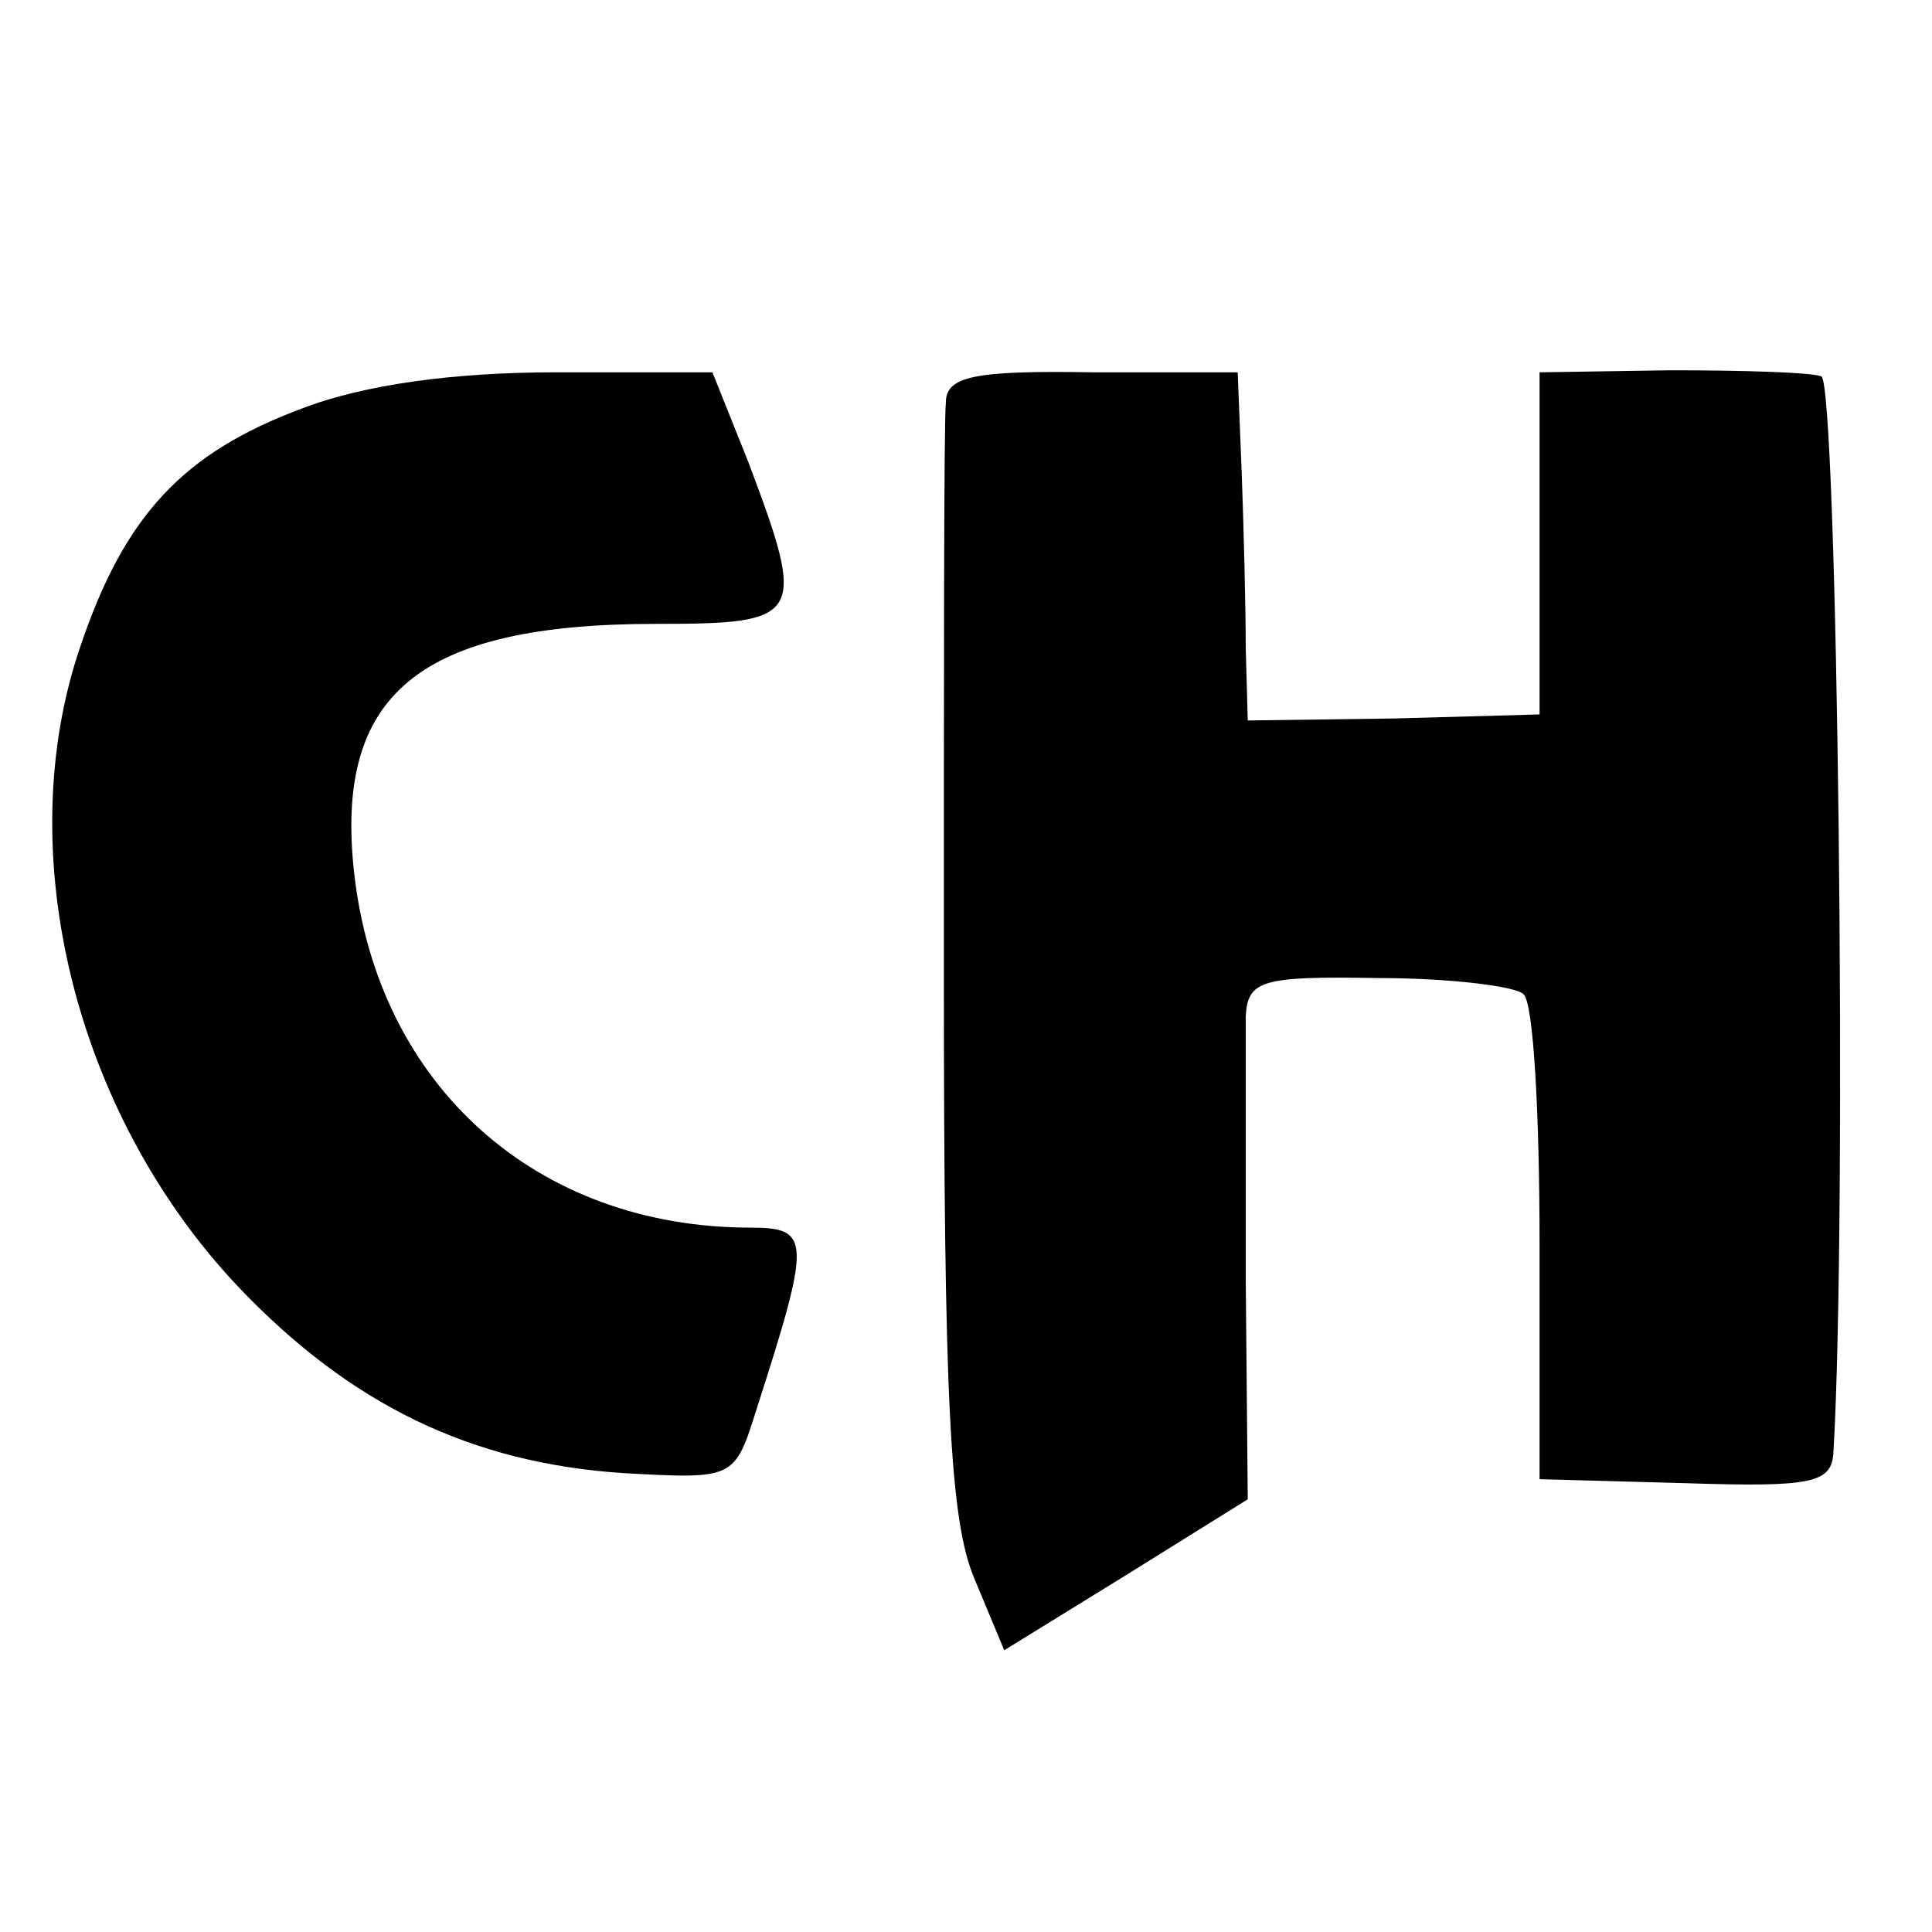
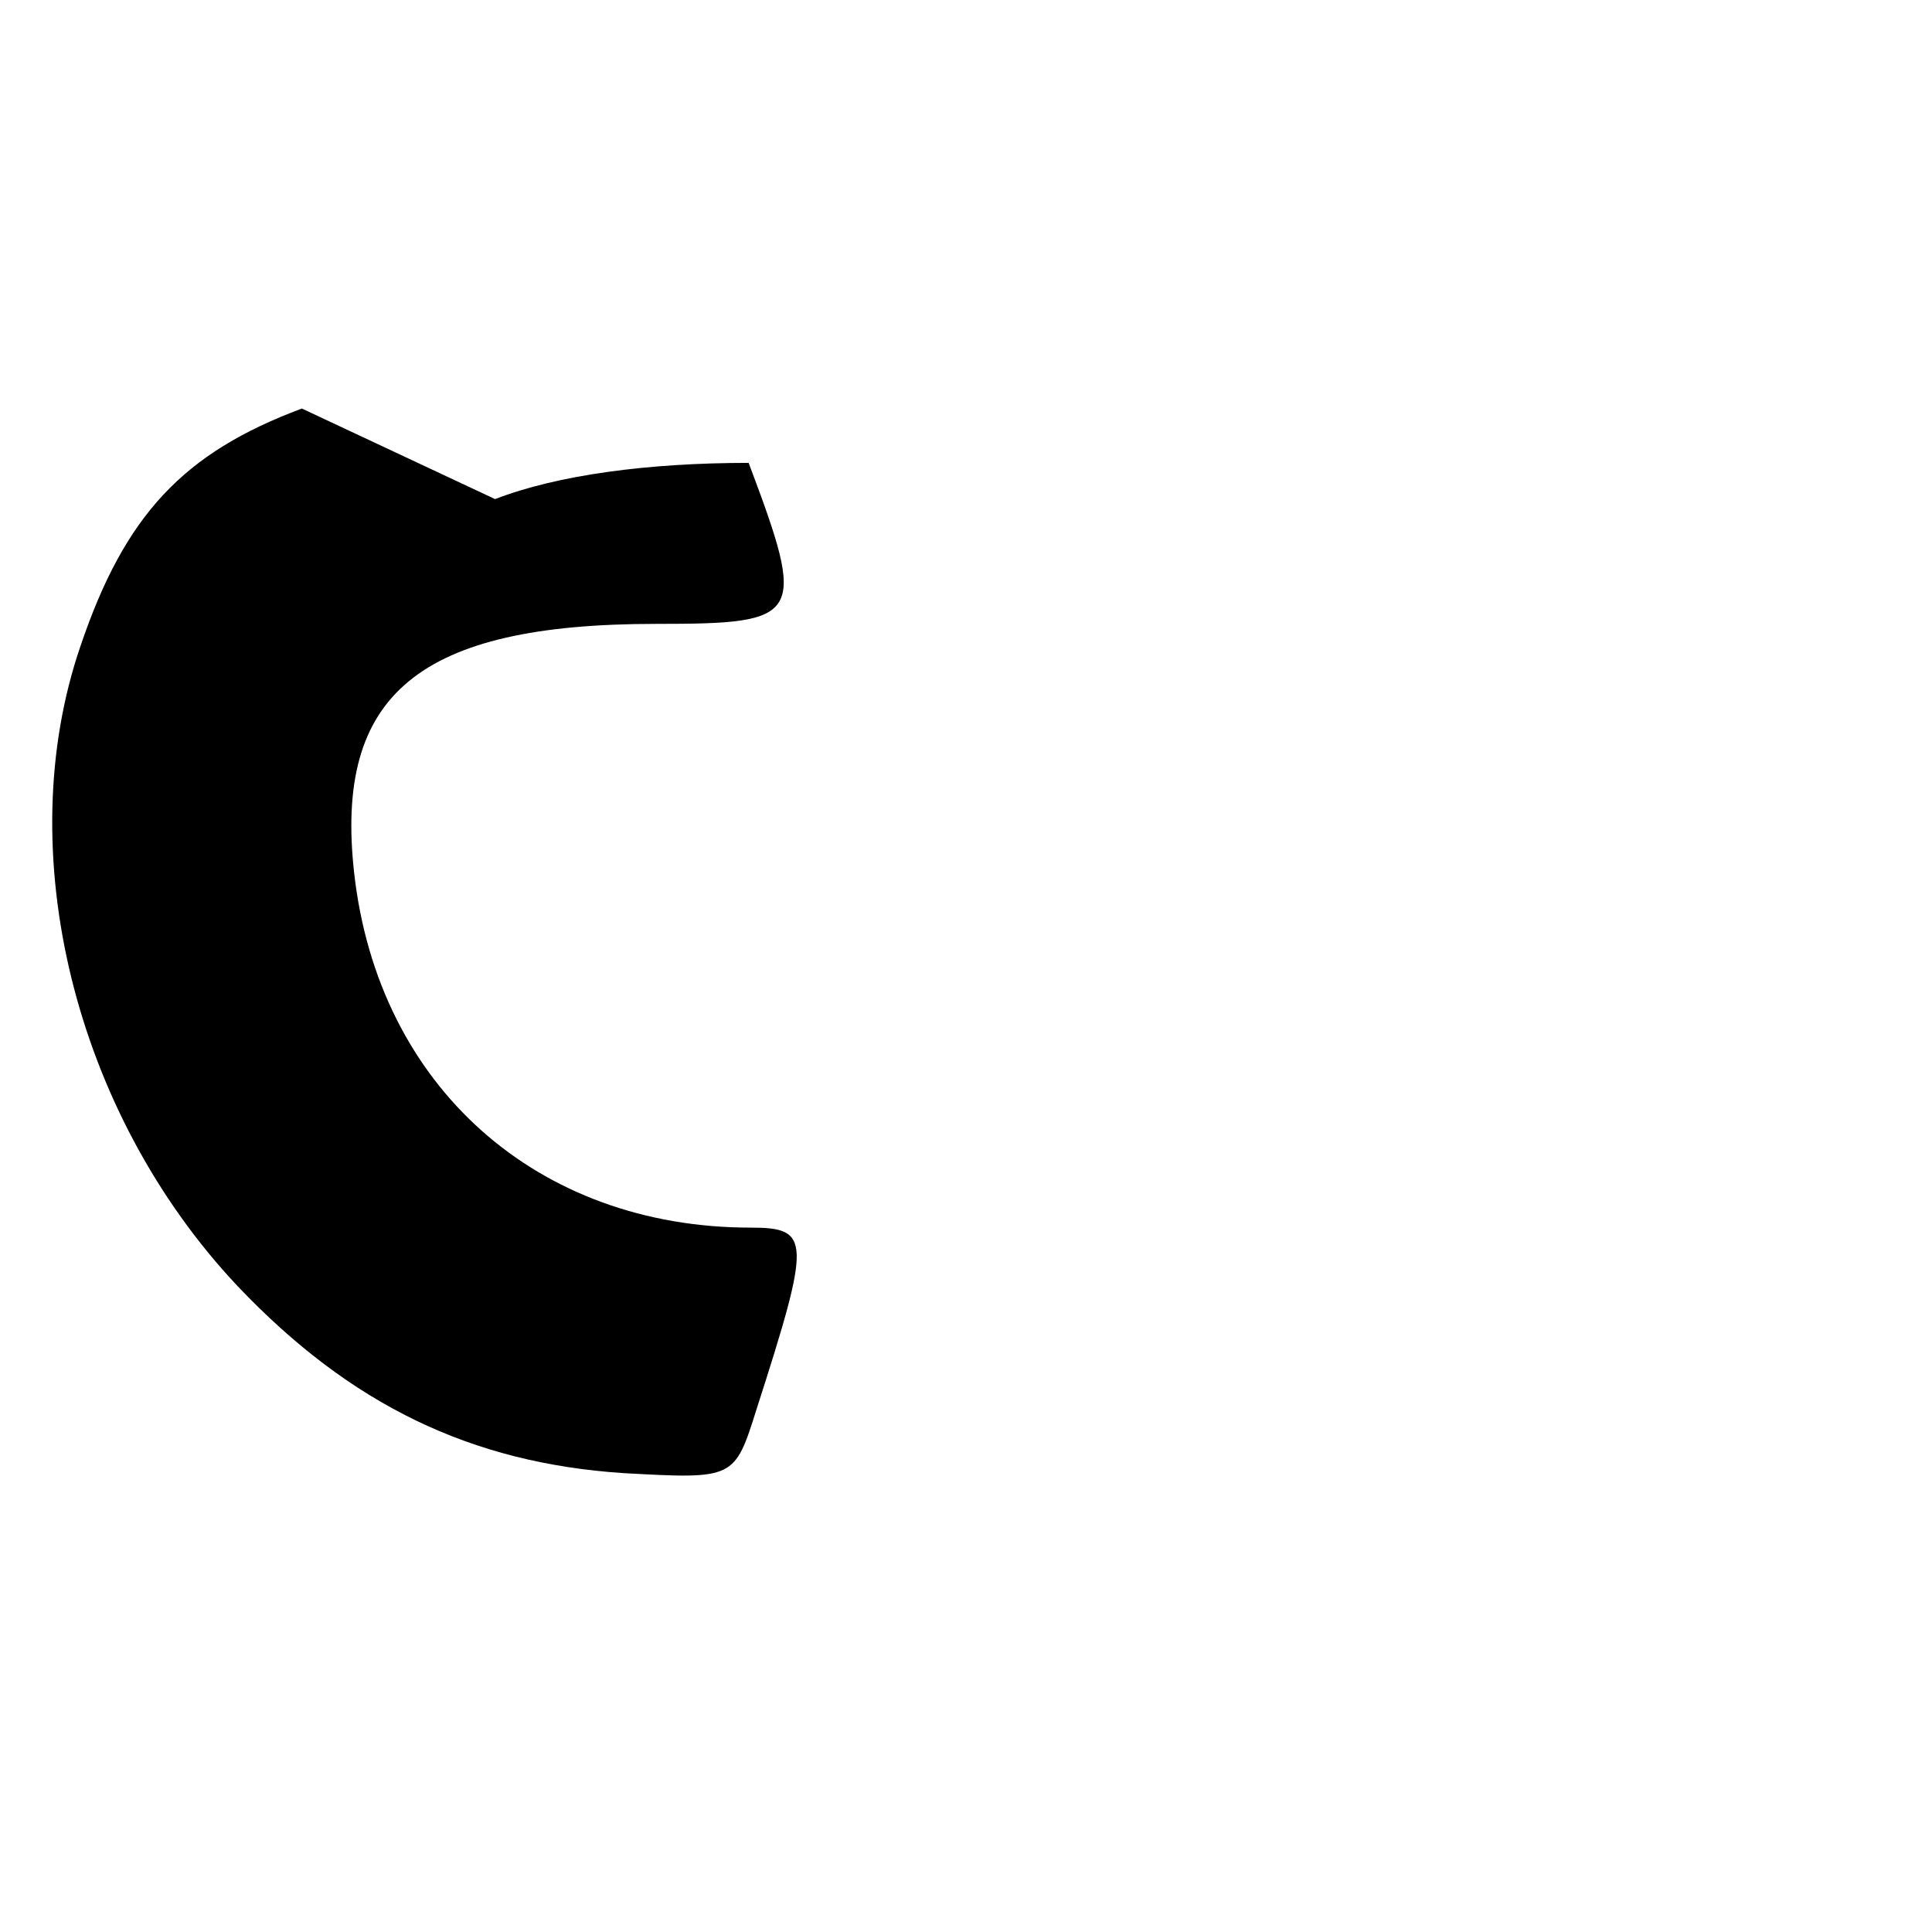
<svg xmlns="http://www.w3.org/2000/svg" version="1.0" width="96pt" height="96pt" viewBox="0 0 96 96" preserveAspectRatio="xMidYMid meet">
  <g transform="translate(0,96) scale(0.1,-0.1)" fill="#000000" stroke="none">
-     <path d="M150 757 c-59 -22 -88 -53 -110 -118 -35 -102 -3 -232 78 -318 56 -59 116 -88 192 -93 55 -3 55 -3 66 32 27 84 27 90 -3 90 -106 0 -185 70 -197 176 -10 89 32 124 150 124 73 0 75 3 46 80 l-18 45 -78 0 c-50 0 -95 -6 -126 -18z" />
-     <path d="M470 760 c-1 -8 -1 -135 -1 -282 0 -214 3 -273 15 -302 l15 -36 60 37 61 38 -1 110 c0 61 0 119 0 130 1 18 8 20 66 19 35 0 68 -4 72 -8 5 -4 8 -60 8 -124 l0 -117 73 -2 c62 -2 72 0 73 15 7 117 2 532 -6 535 -5 2 -39 3 -75 3 l-65 -1 0 -85 0 -85 -72 -2 -73 -1 -1 36 c0 20 -1 60 -2 87 l-2 50 -72 0 c-59 1 -73 -2 -73 -15z" />
+     <path d="M150 757 c-59 -22 -88 -53 -110 -118 -35 -102 -3 -232 78 -318 56 -59 116 -88 192 -93 55 -3 55 -3 66 32 27 84 27 90 -3 90 -106 0 -185 70 -197 176 -10 89 32 124 150 124 73 0 75 3 46 80 c-50 0 -95 -6 -126 -18z" />
  </g>
</svg>